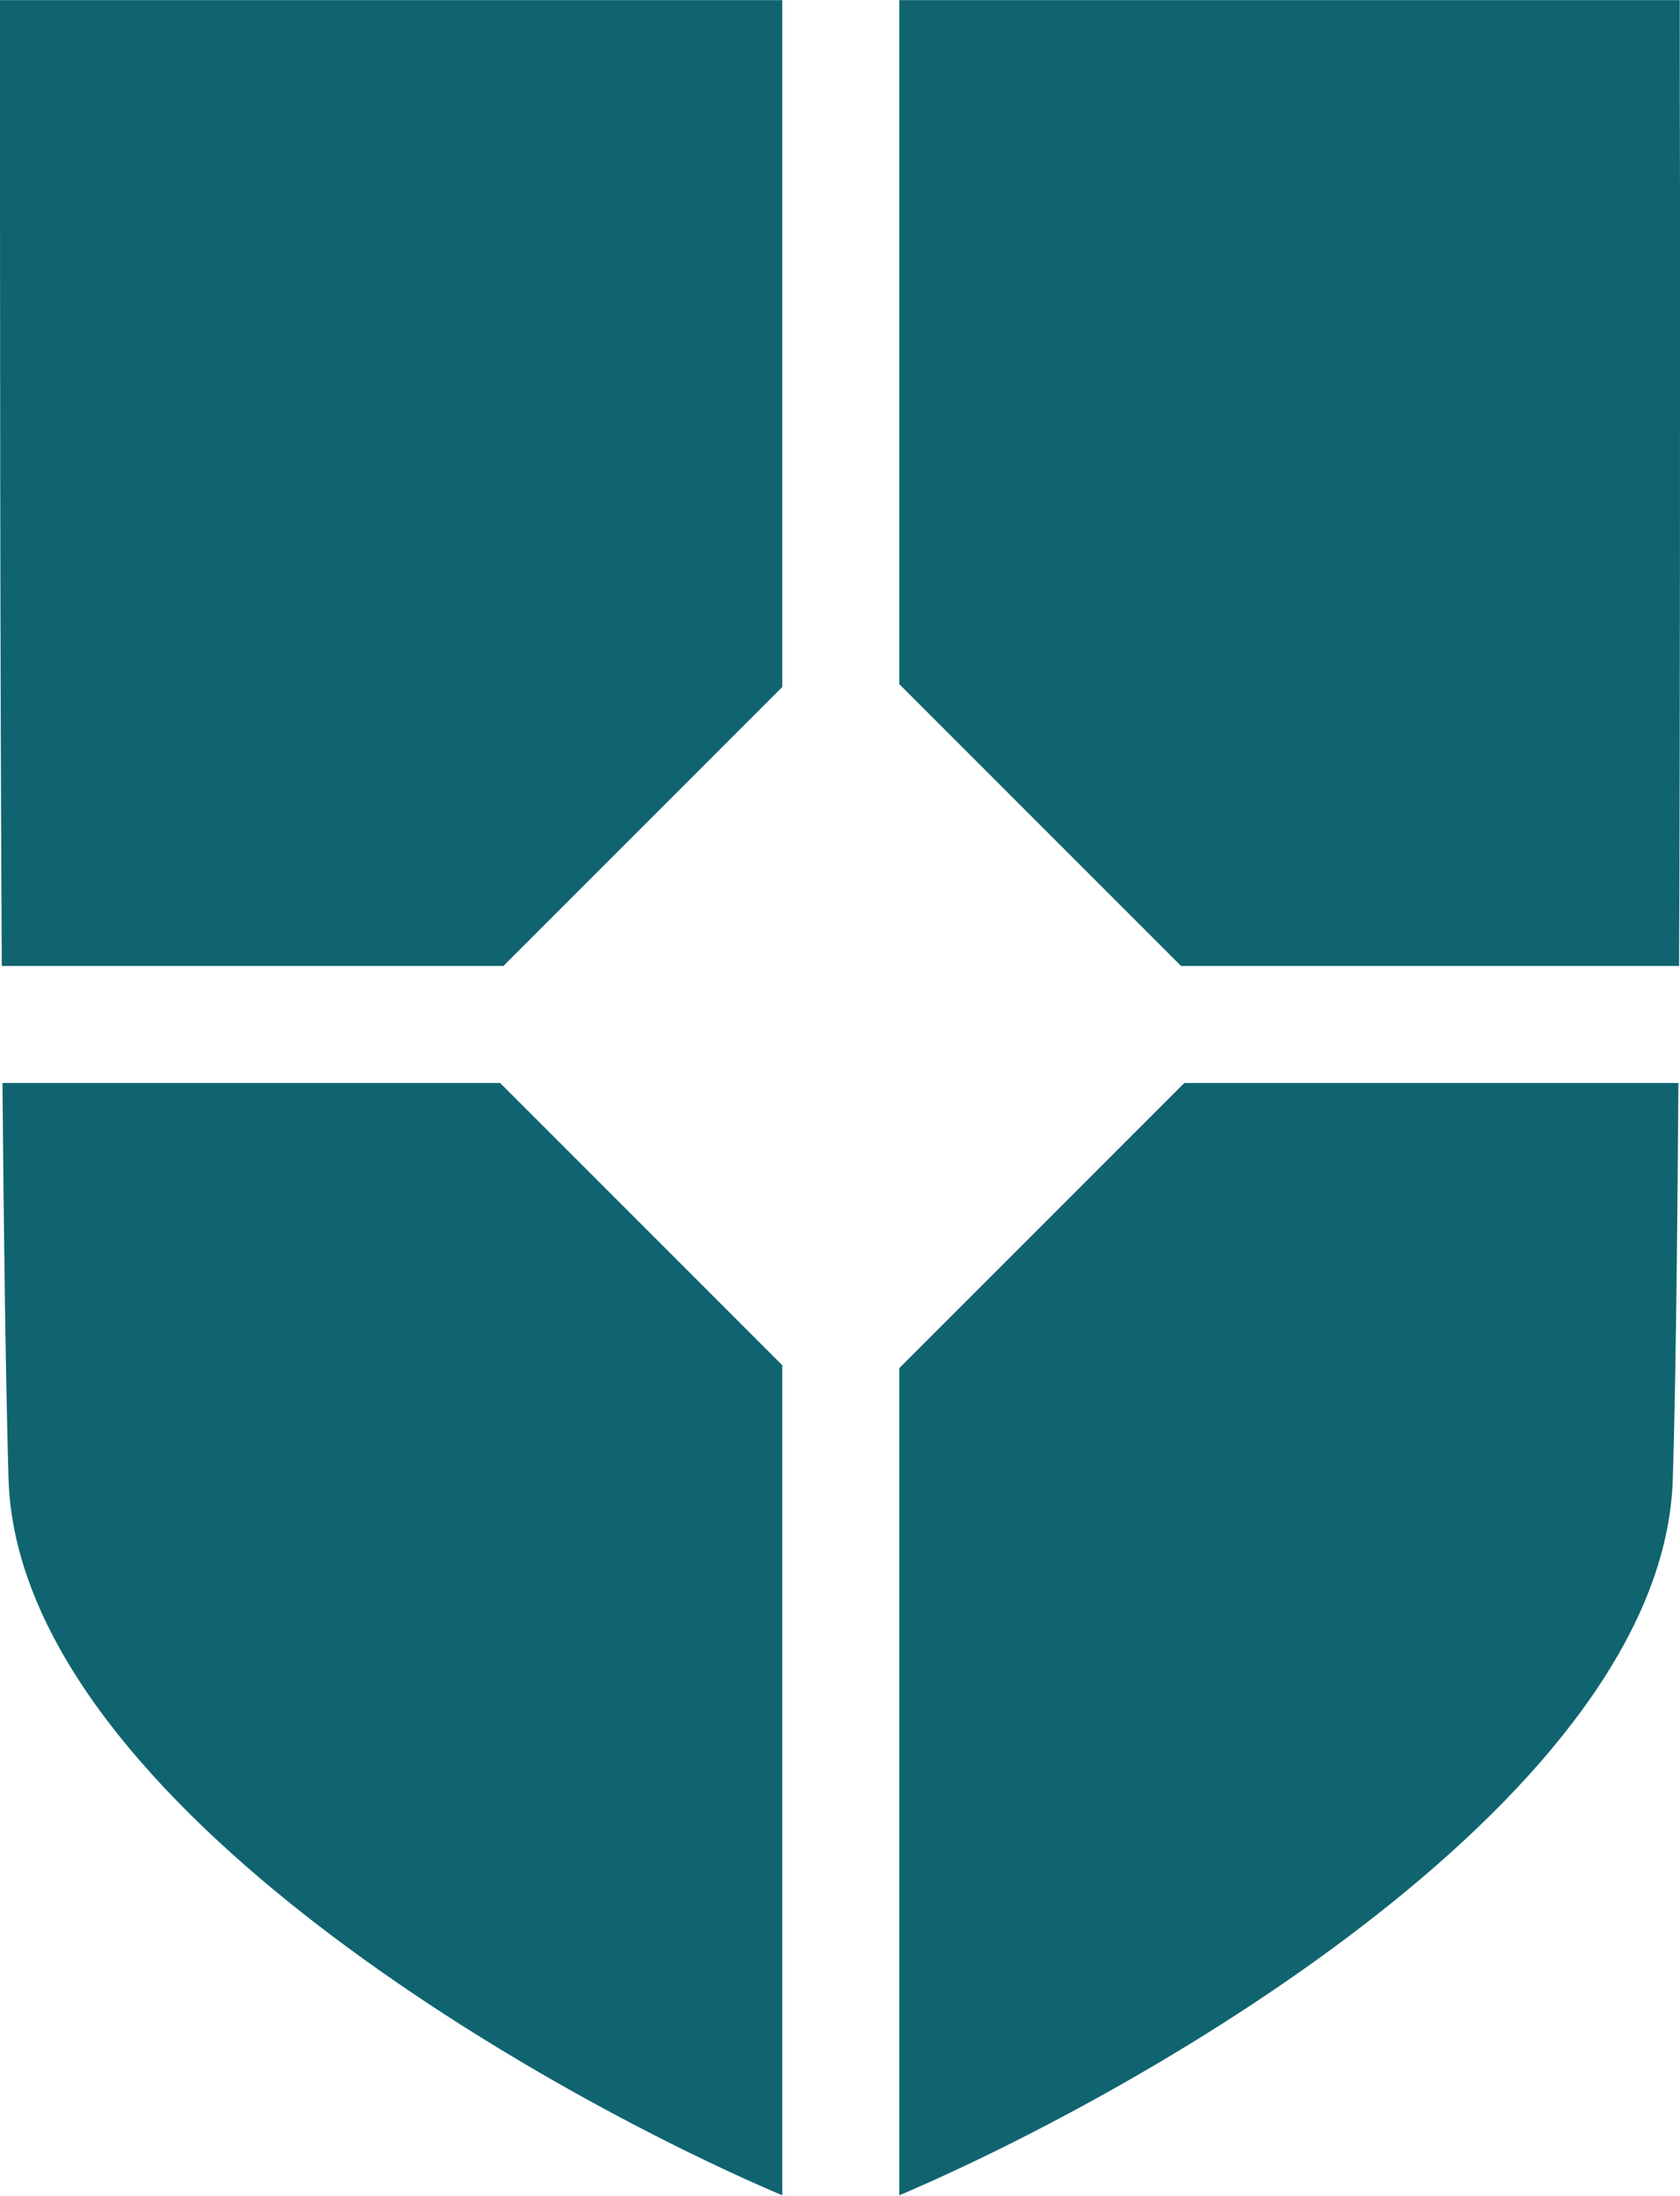
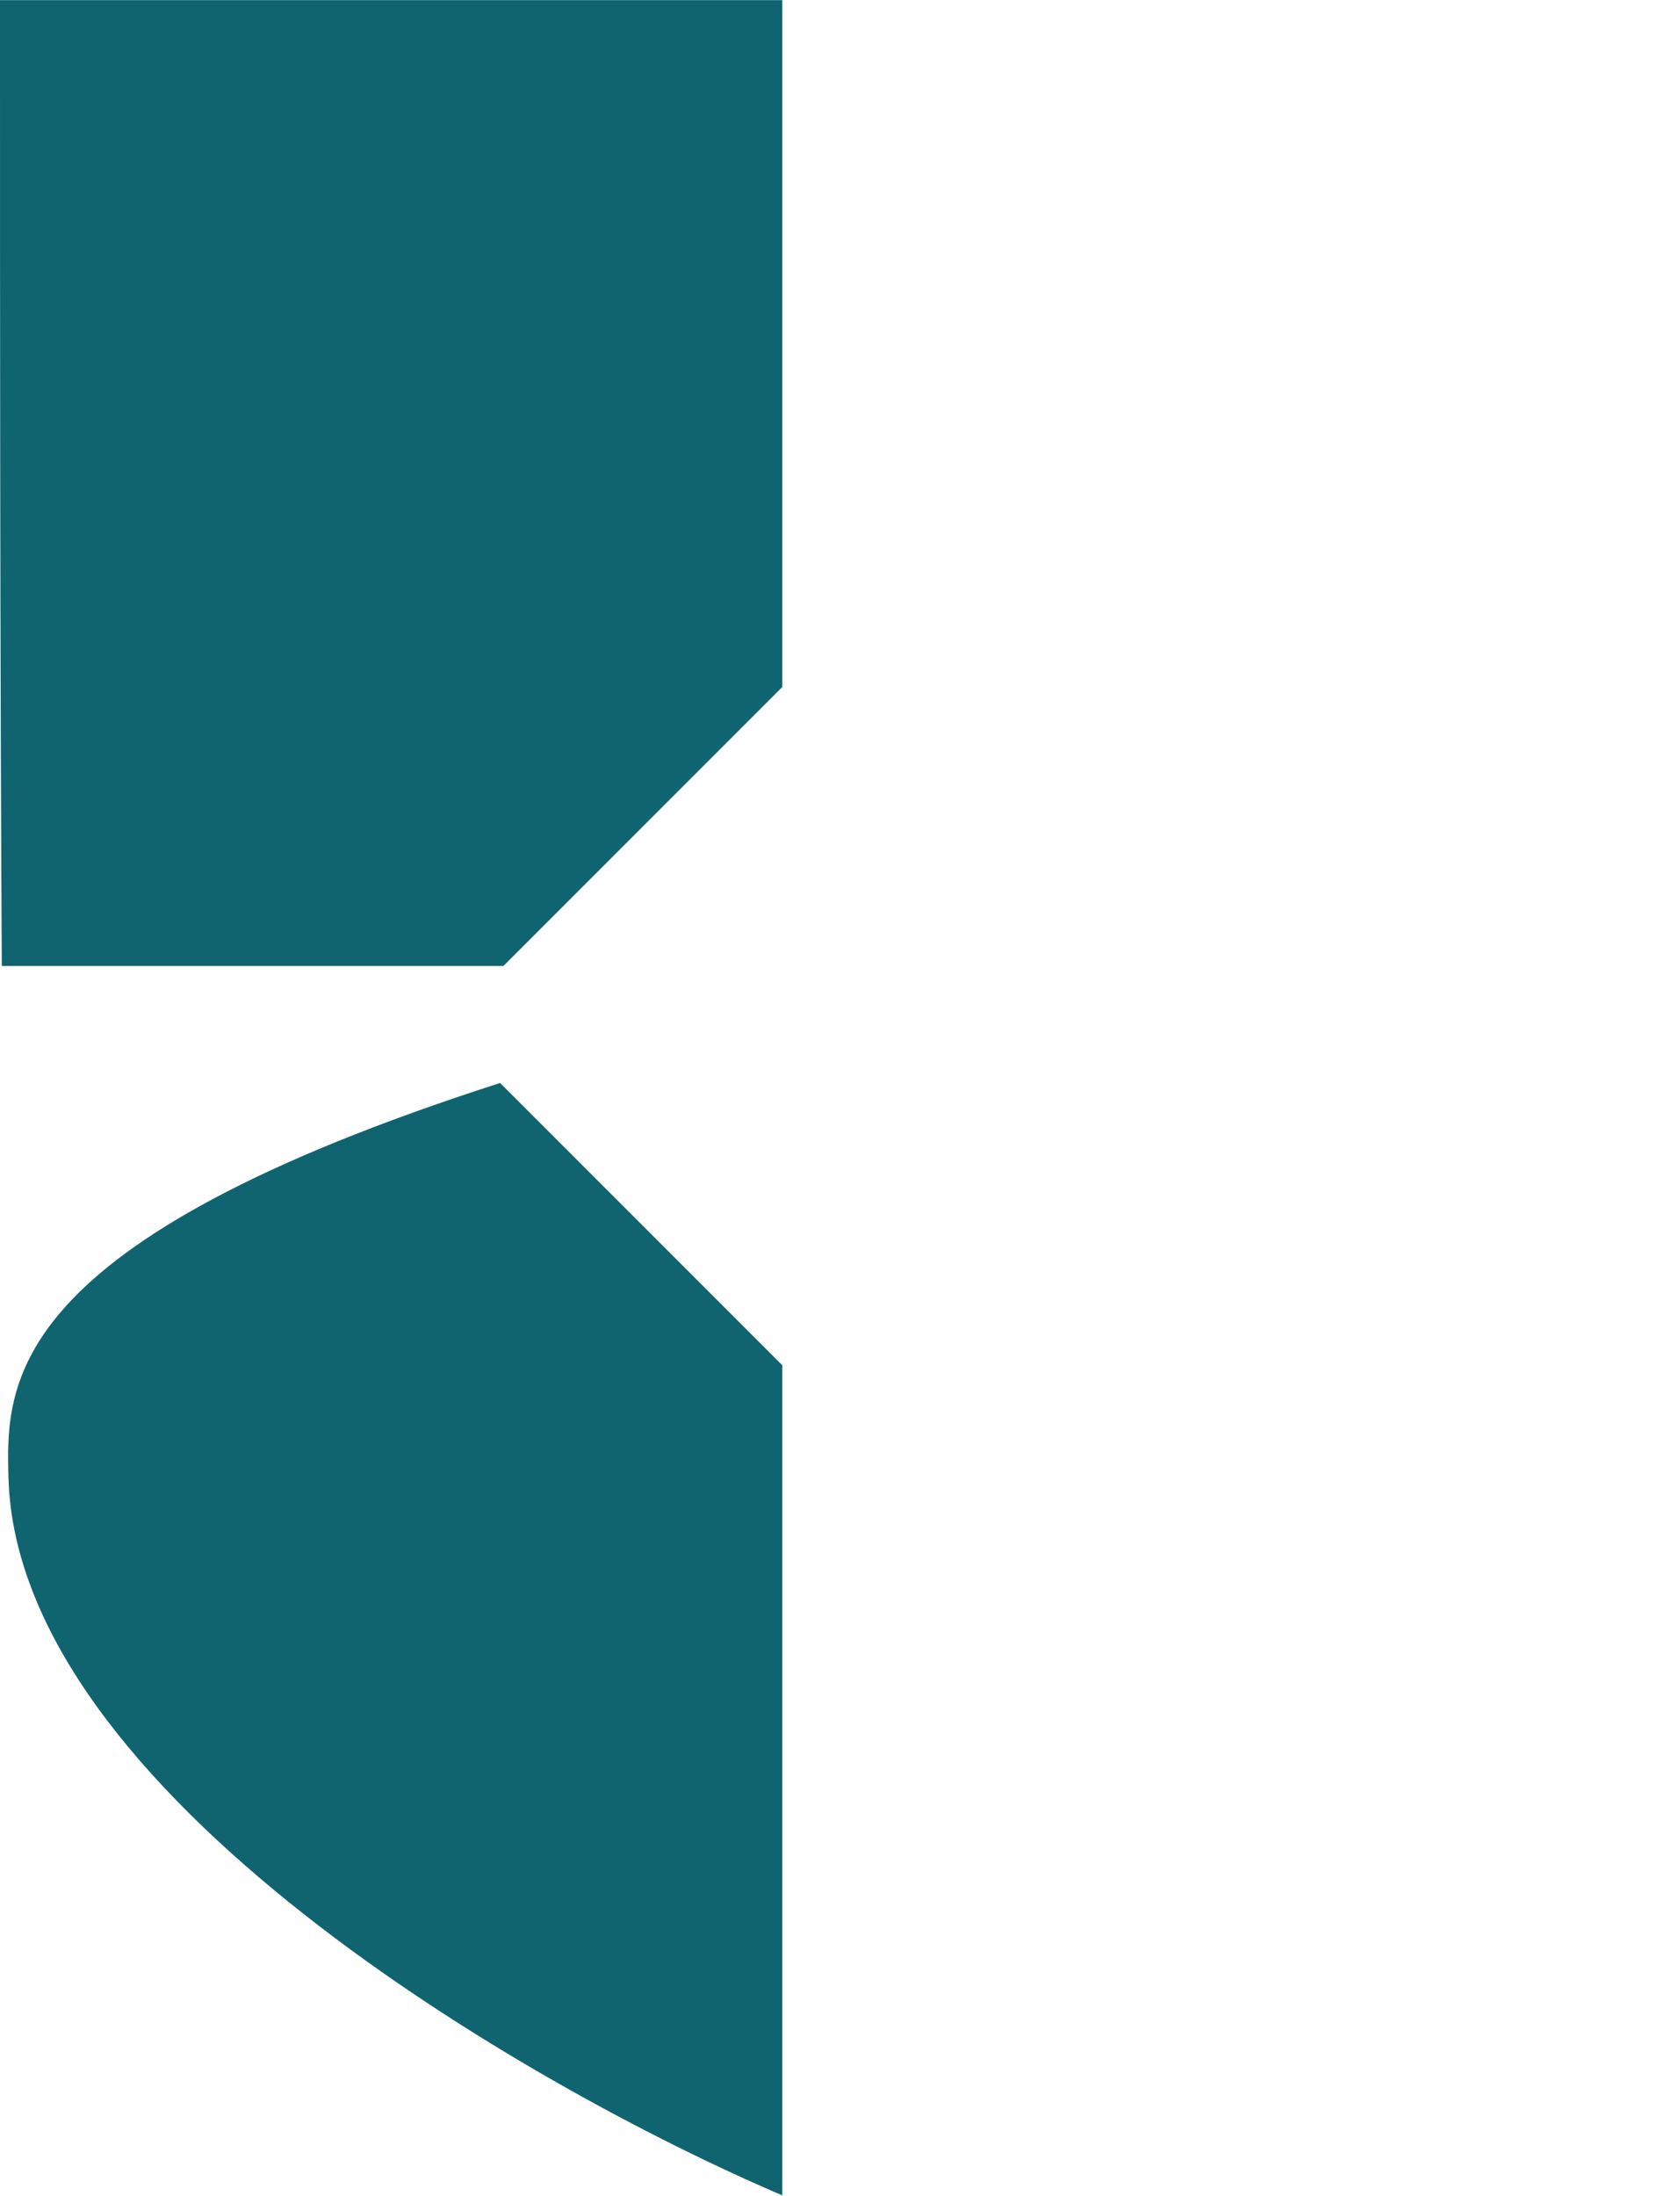
<svg xmlns="http://www.w3.org/2000/svg" width="512" height="669" viewBox="0 0 512 669" fill="none">
-   <path fill-rule="evenodd" clip-rule="evenodd" d="M152.412 329.961H0.75C1.159 378.583 1.773 421.34 2.591 450.458C5.387 545.997 160.936 635.876 238.403 668.881V415.953L152.412 329.961ZM0 0.042V17.704C0 89.035 0 198.621 0.546 294.296H153.435L238.403 209.327V0.042H0Z" fill="#106470" />
-   <path fill-rule="evenodd" clip-rule="evenodd" d="M360.946 329.961L274.068 416.839V668.881C351.468 635.876 507.085 545.997 509.812 450.458C510.699 421.408 511.176 378.583 511.517 329.961H360.946ZM511.994 56.234C511.926 35.23 511.926 16.204 511.926 0.042H274.068V208.441L359.924 294.296H511.722C512.063 214.374 511.994 124.768 511.994 56.234Z" fill="#106470" />
+   <path fill-rule="evenodd" clip-rule="evenodd" d="M152.412 329.961C1.159 378.583 1.773 421.34 2.591 450.458C5.387 545.997 160.936 635.876 238.403 668.881V415.953L152.412 329.961ZM0 0.042V17.704C0 89.035 0 198.621 0.546 294.296H153.435L238.403 209.327V0.042H0Z" fill="#106470" />
</svg>